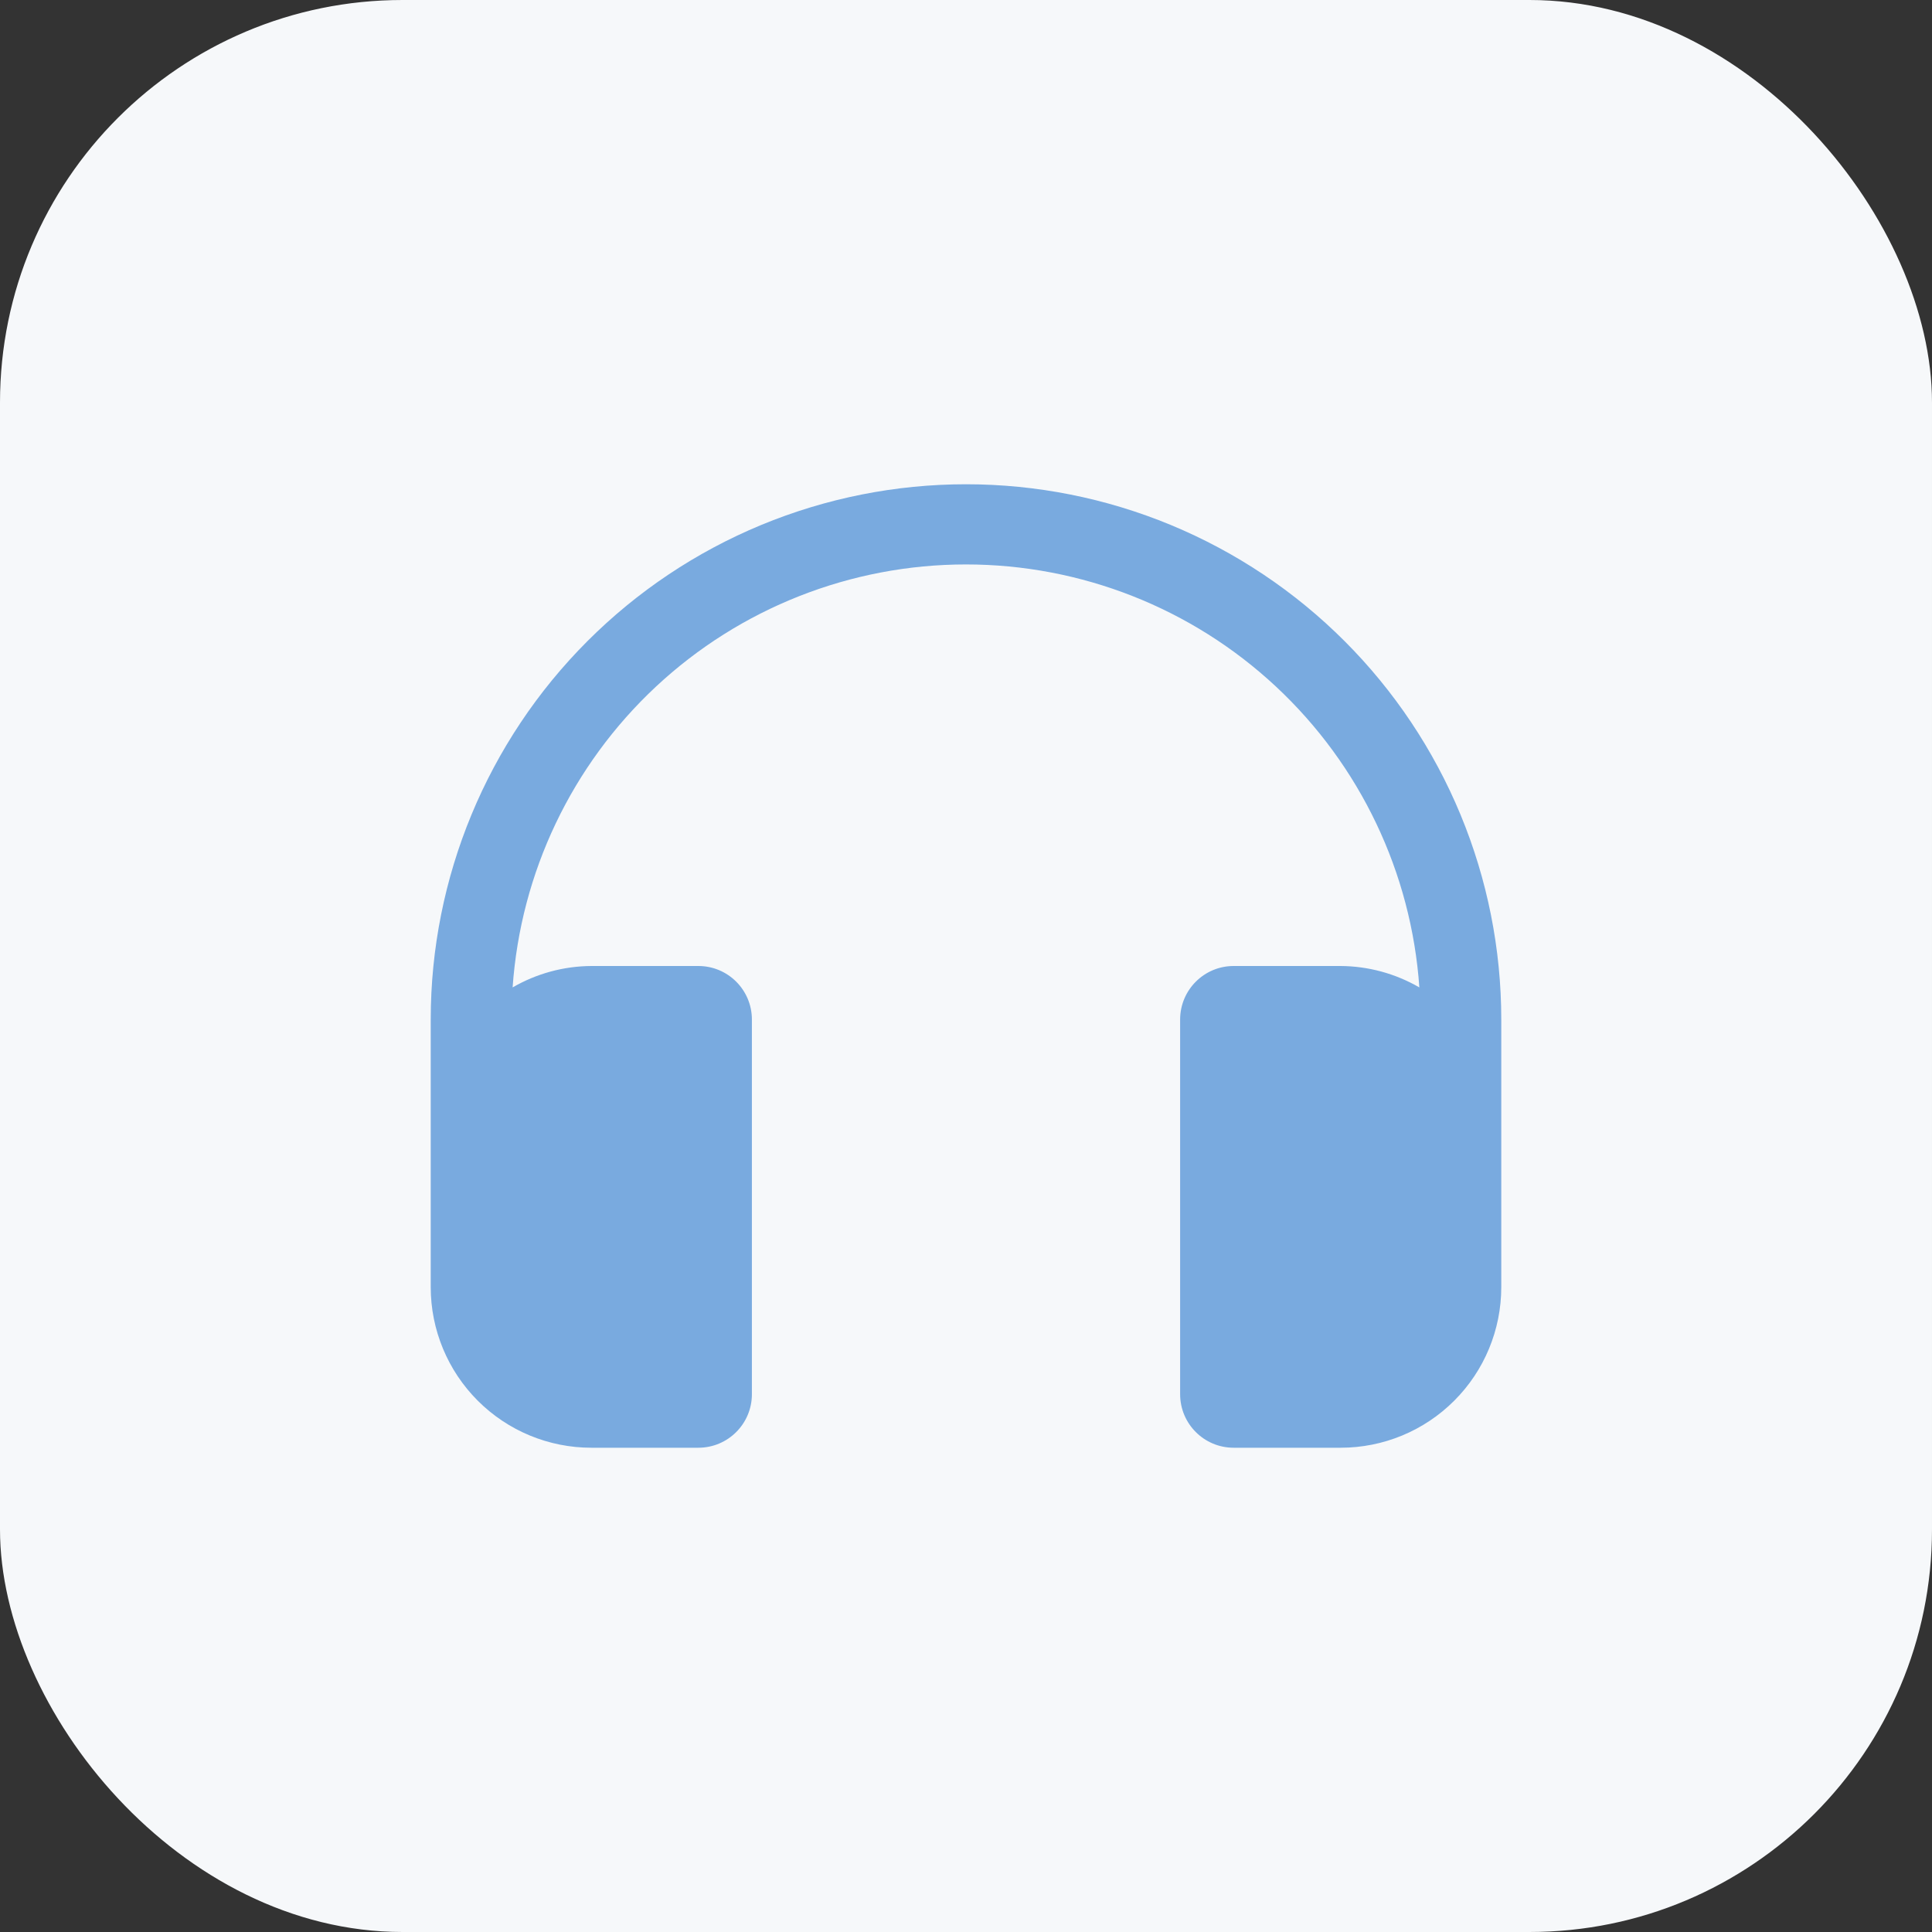
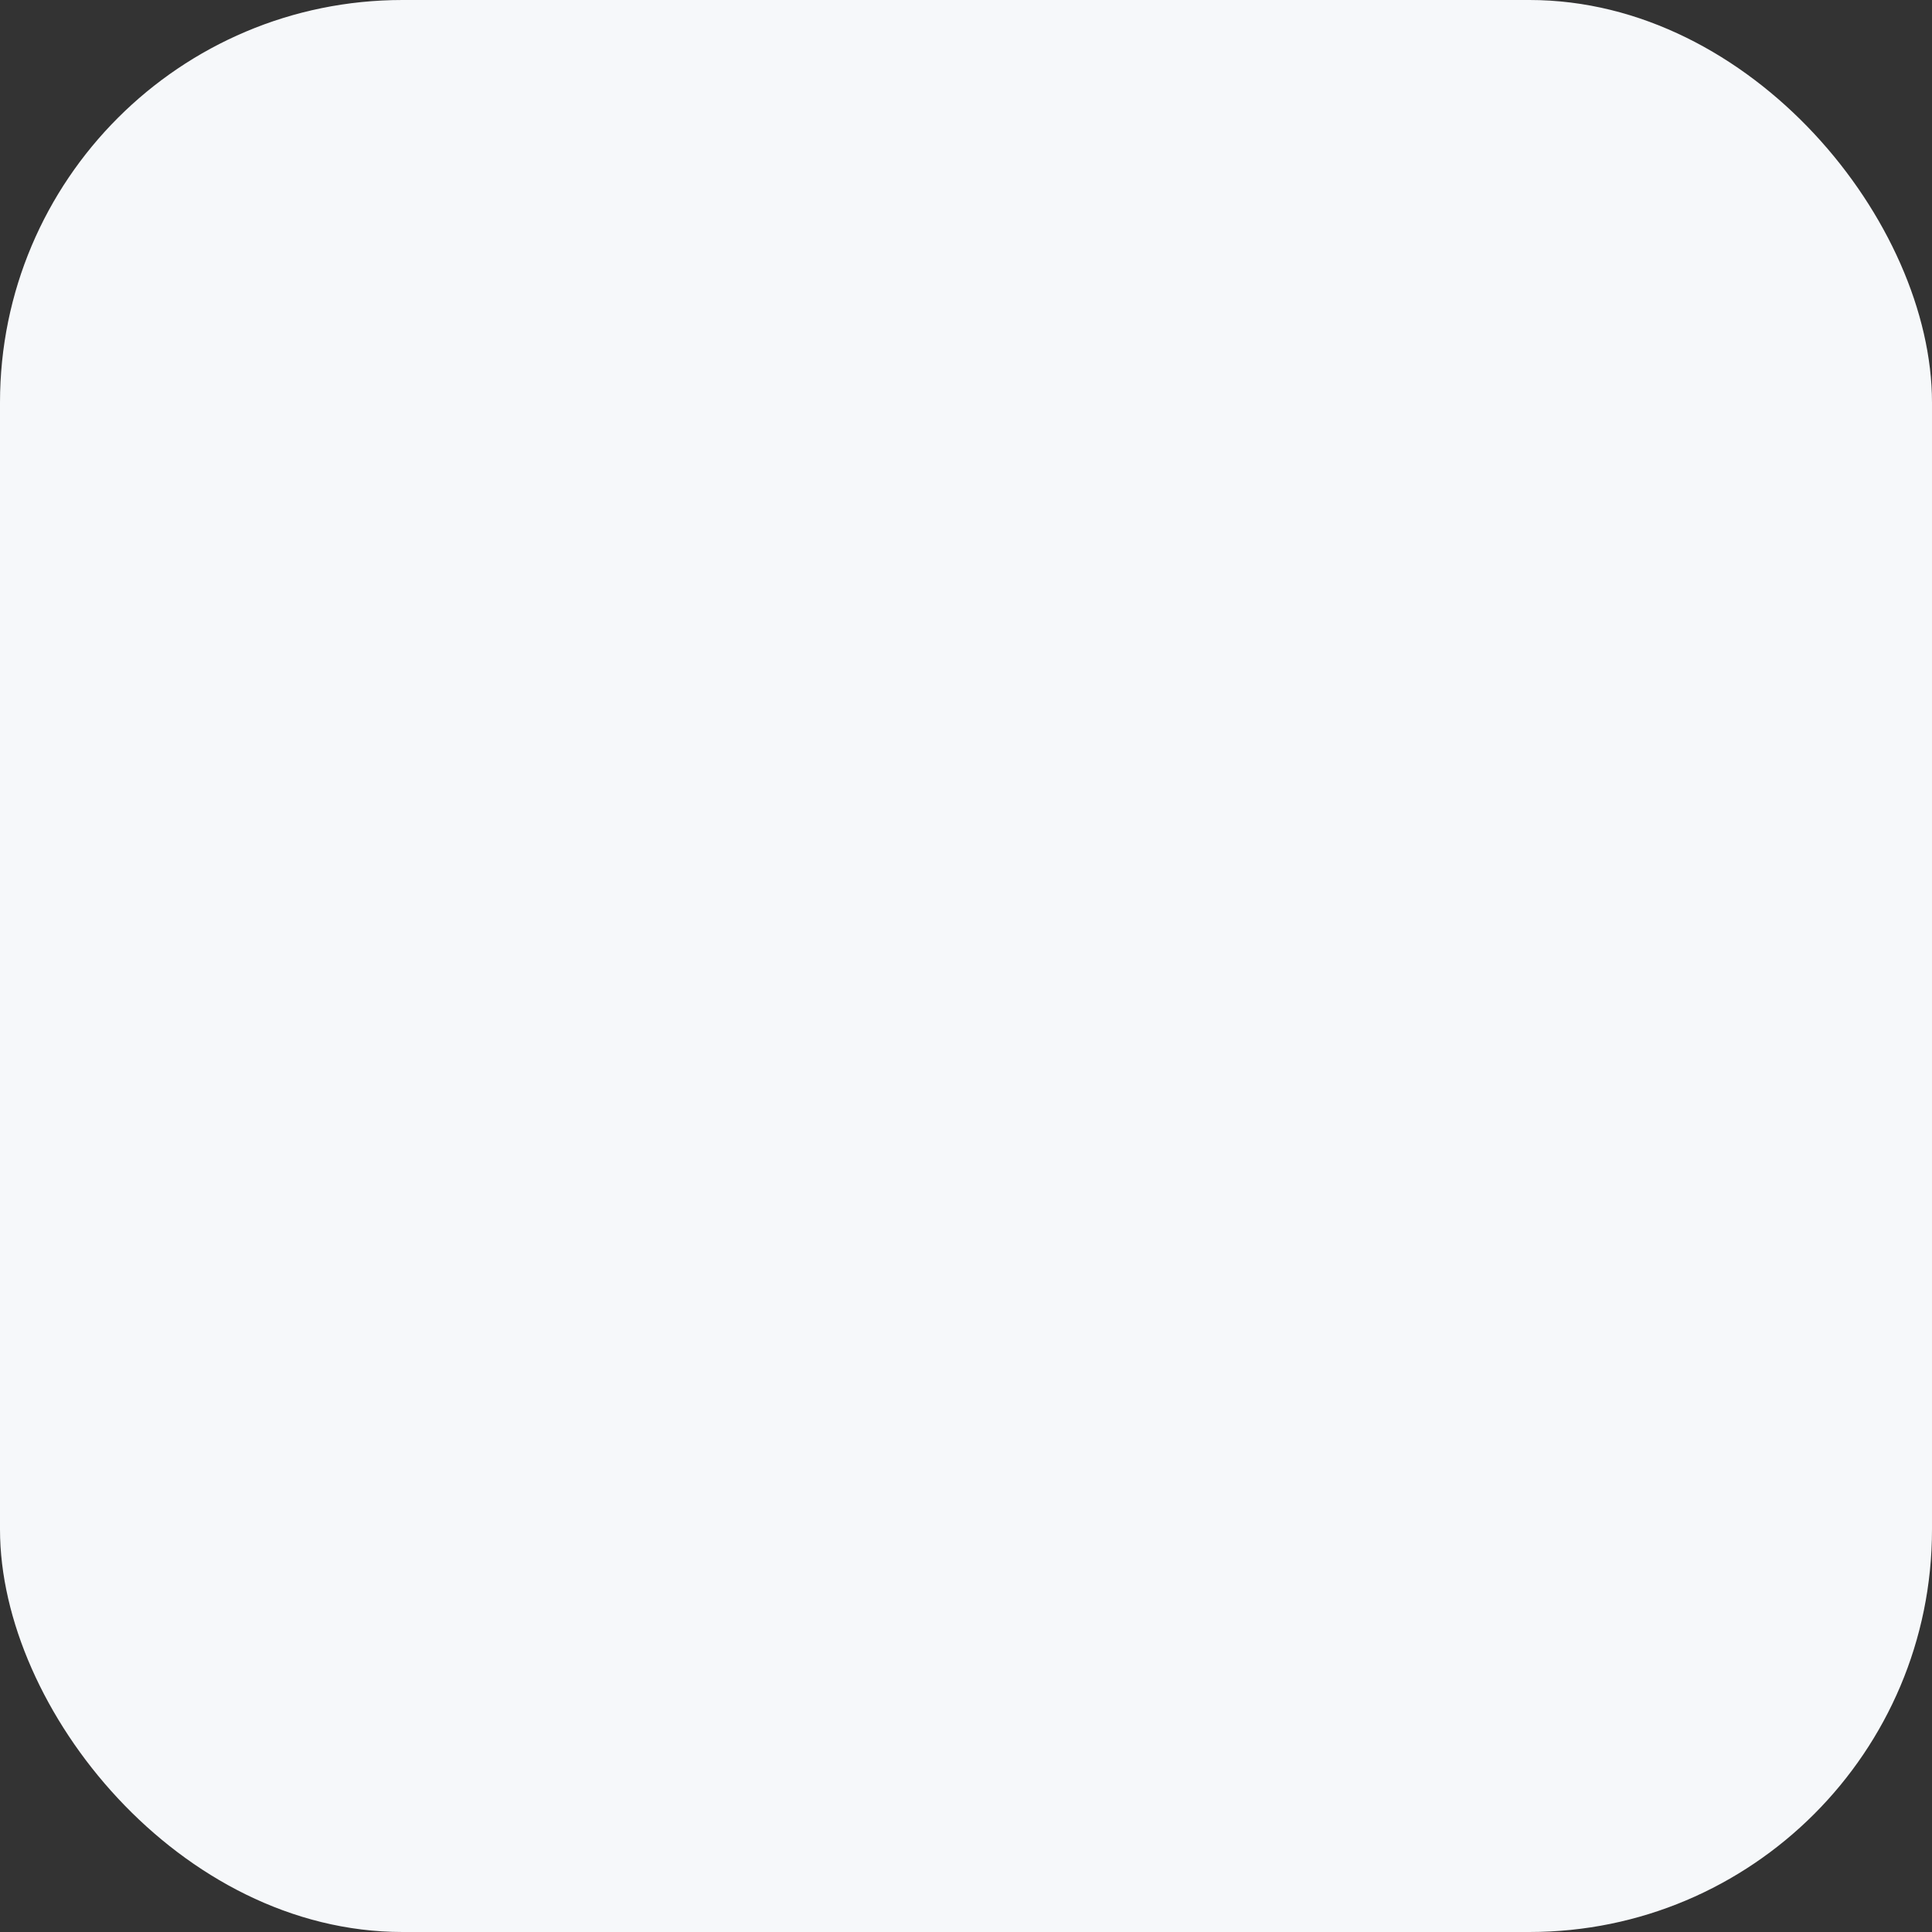
<svg xmlns="http://www.w3.org/2000/svg" width="72" height="72" viewBox="0 0 72 72" fill="none">
  <rect x="0" y="0" width="72" height="72" fill="#333333" stroke="none" />
  <rect width="72" height="72" rx="15" fill="#F6F8FA" />
-   <path d="M36 18.047C33.381 18.047 30.787 18.563 28.366 19.565C25.946 20.568 23.747 22.037 21.895 23.89C18.154 27.631 16.052 32.704 16.052 37.995V47.969C16.052 49.556 16.683 51.078 17.805 52.2C18.927 53.323 20.45 53.953 22.037 53.953H26.026C27.128 53.953 28.021 53.06 28.021 51.959V37.995C28.021 36.893 27.128 36 26.026 36H22.037C21.006 36.006 19.996 36.281 19.104 36.798C19.401 32.52 21.311 28.514 24.446 25.588C27.582 22.662 31.711 21.035 35.999 21.035C40.288 21.035 44.417 22.662 47.553 25.588C50.688 28.514 52.598 32.52 52.895 36.798C52.004 36.282 50.994 36.007 49.964 36H45.974C44.873 36 43.98 36.893 43.98 37.995V51.959C43.98 53.06 44.873 53.953 45.974 53.953H49.964C51.551 53.953 53.073 53.323 54.195 52.2C55.318 51.078 55.948 49.556 55.948 47.969V37.995C55.948 35.375 55.432 32.781 54.43 30.361C53.427 27.941 51.958 25.742 50.106 23.89C48.253 22.037 46.054 20.568 43.634 19.565C41.214 18.563 38.62 18.047 36 18.047Z" fill="#79AADF" />
</svg>